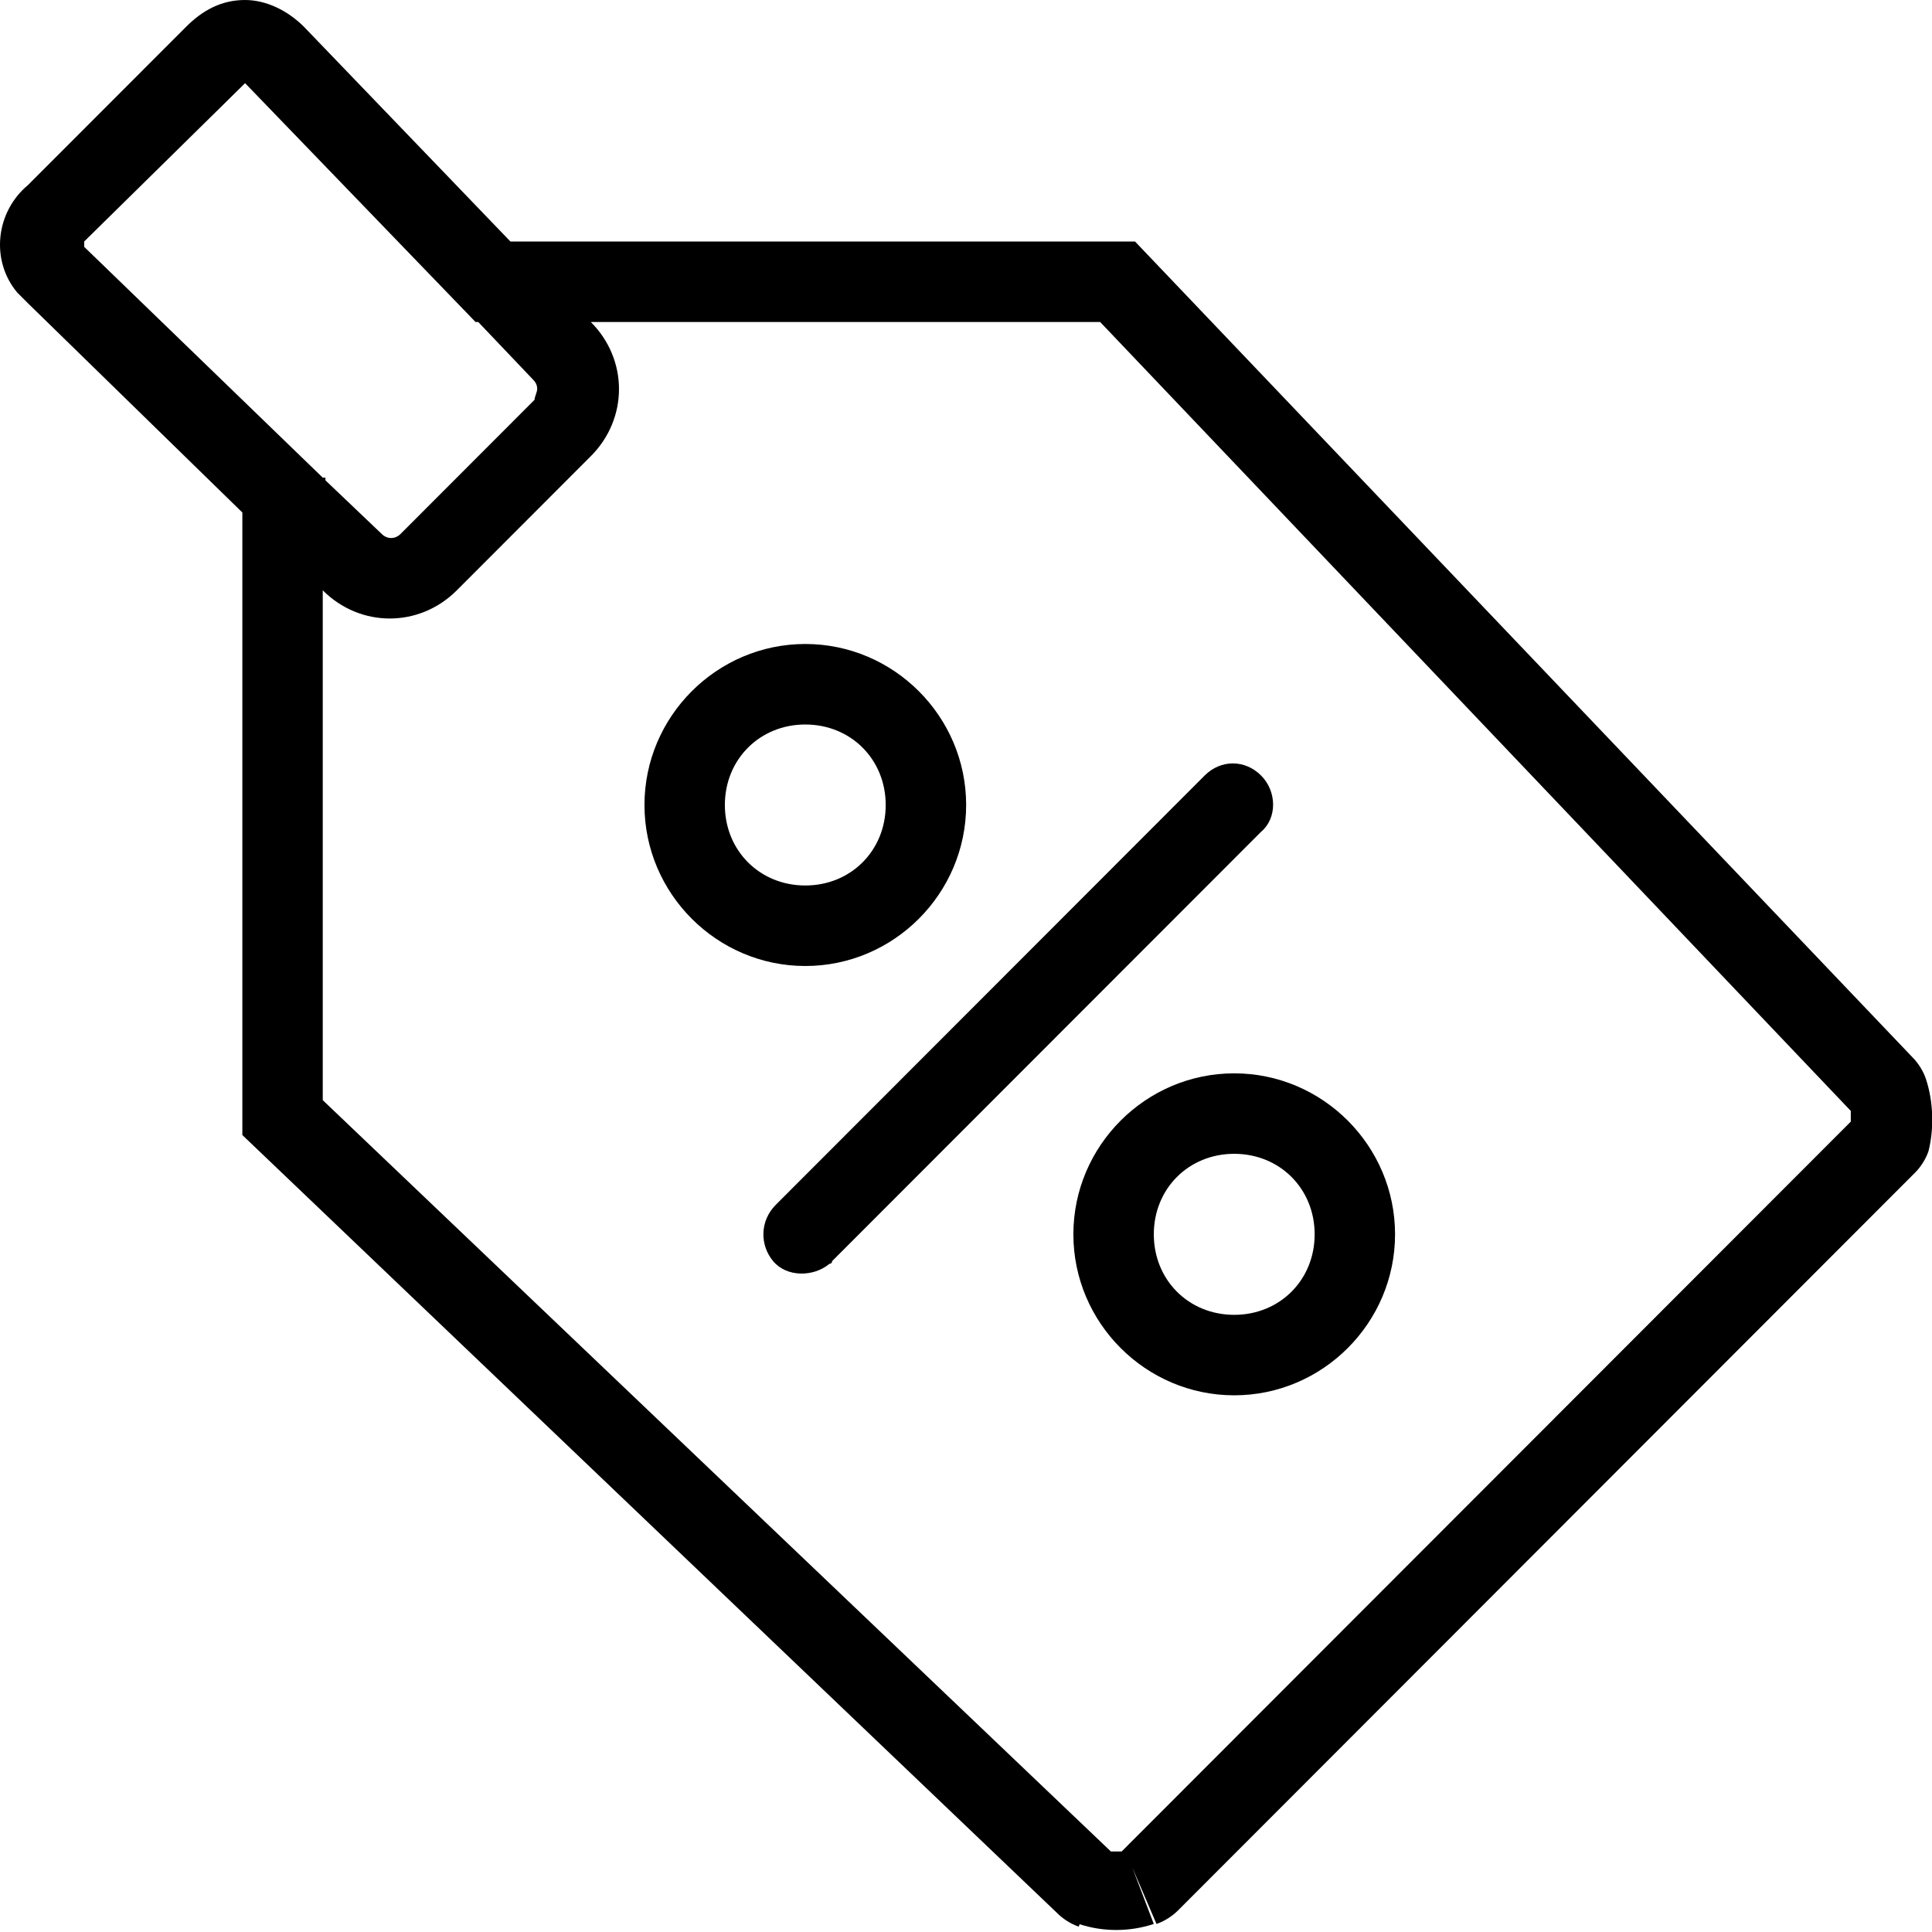
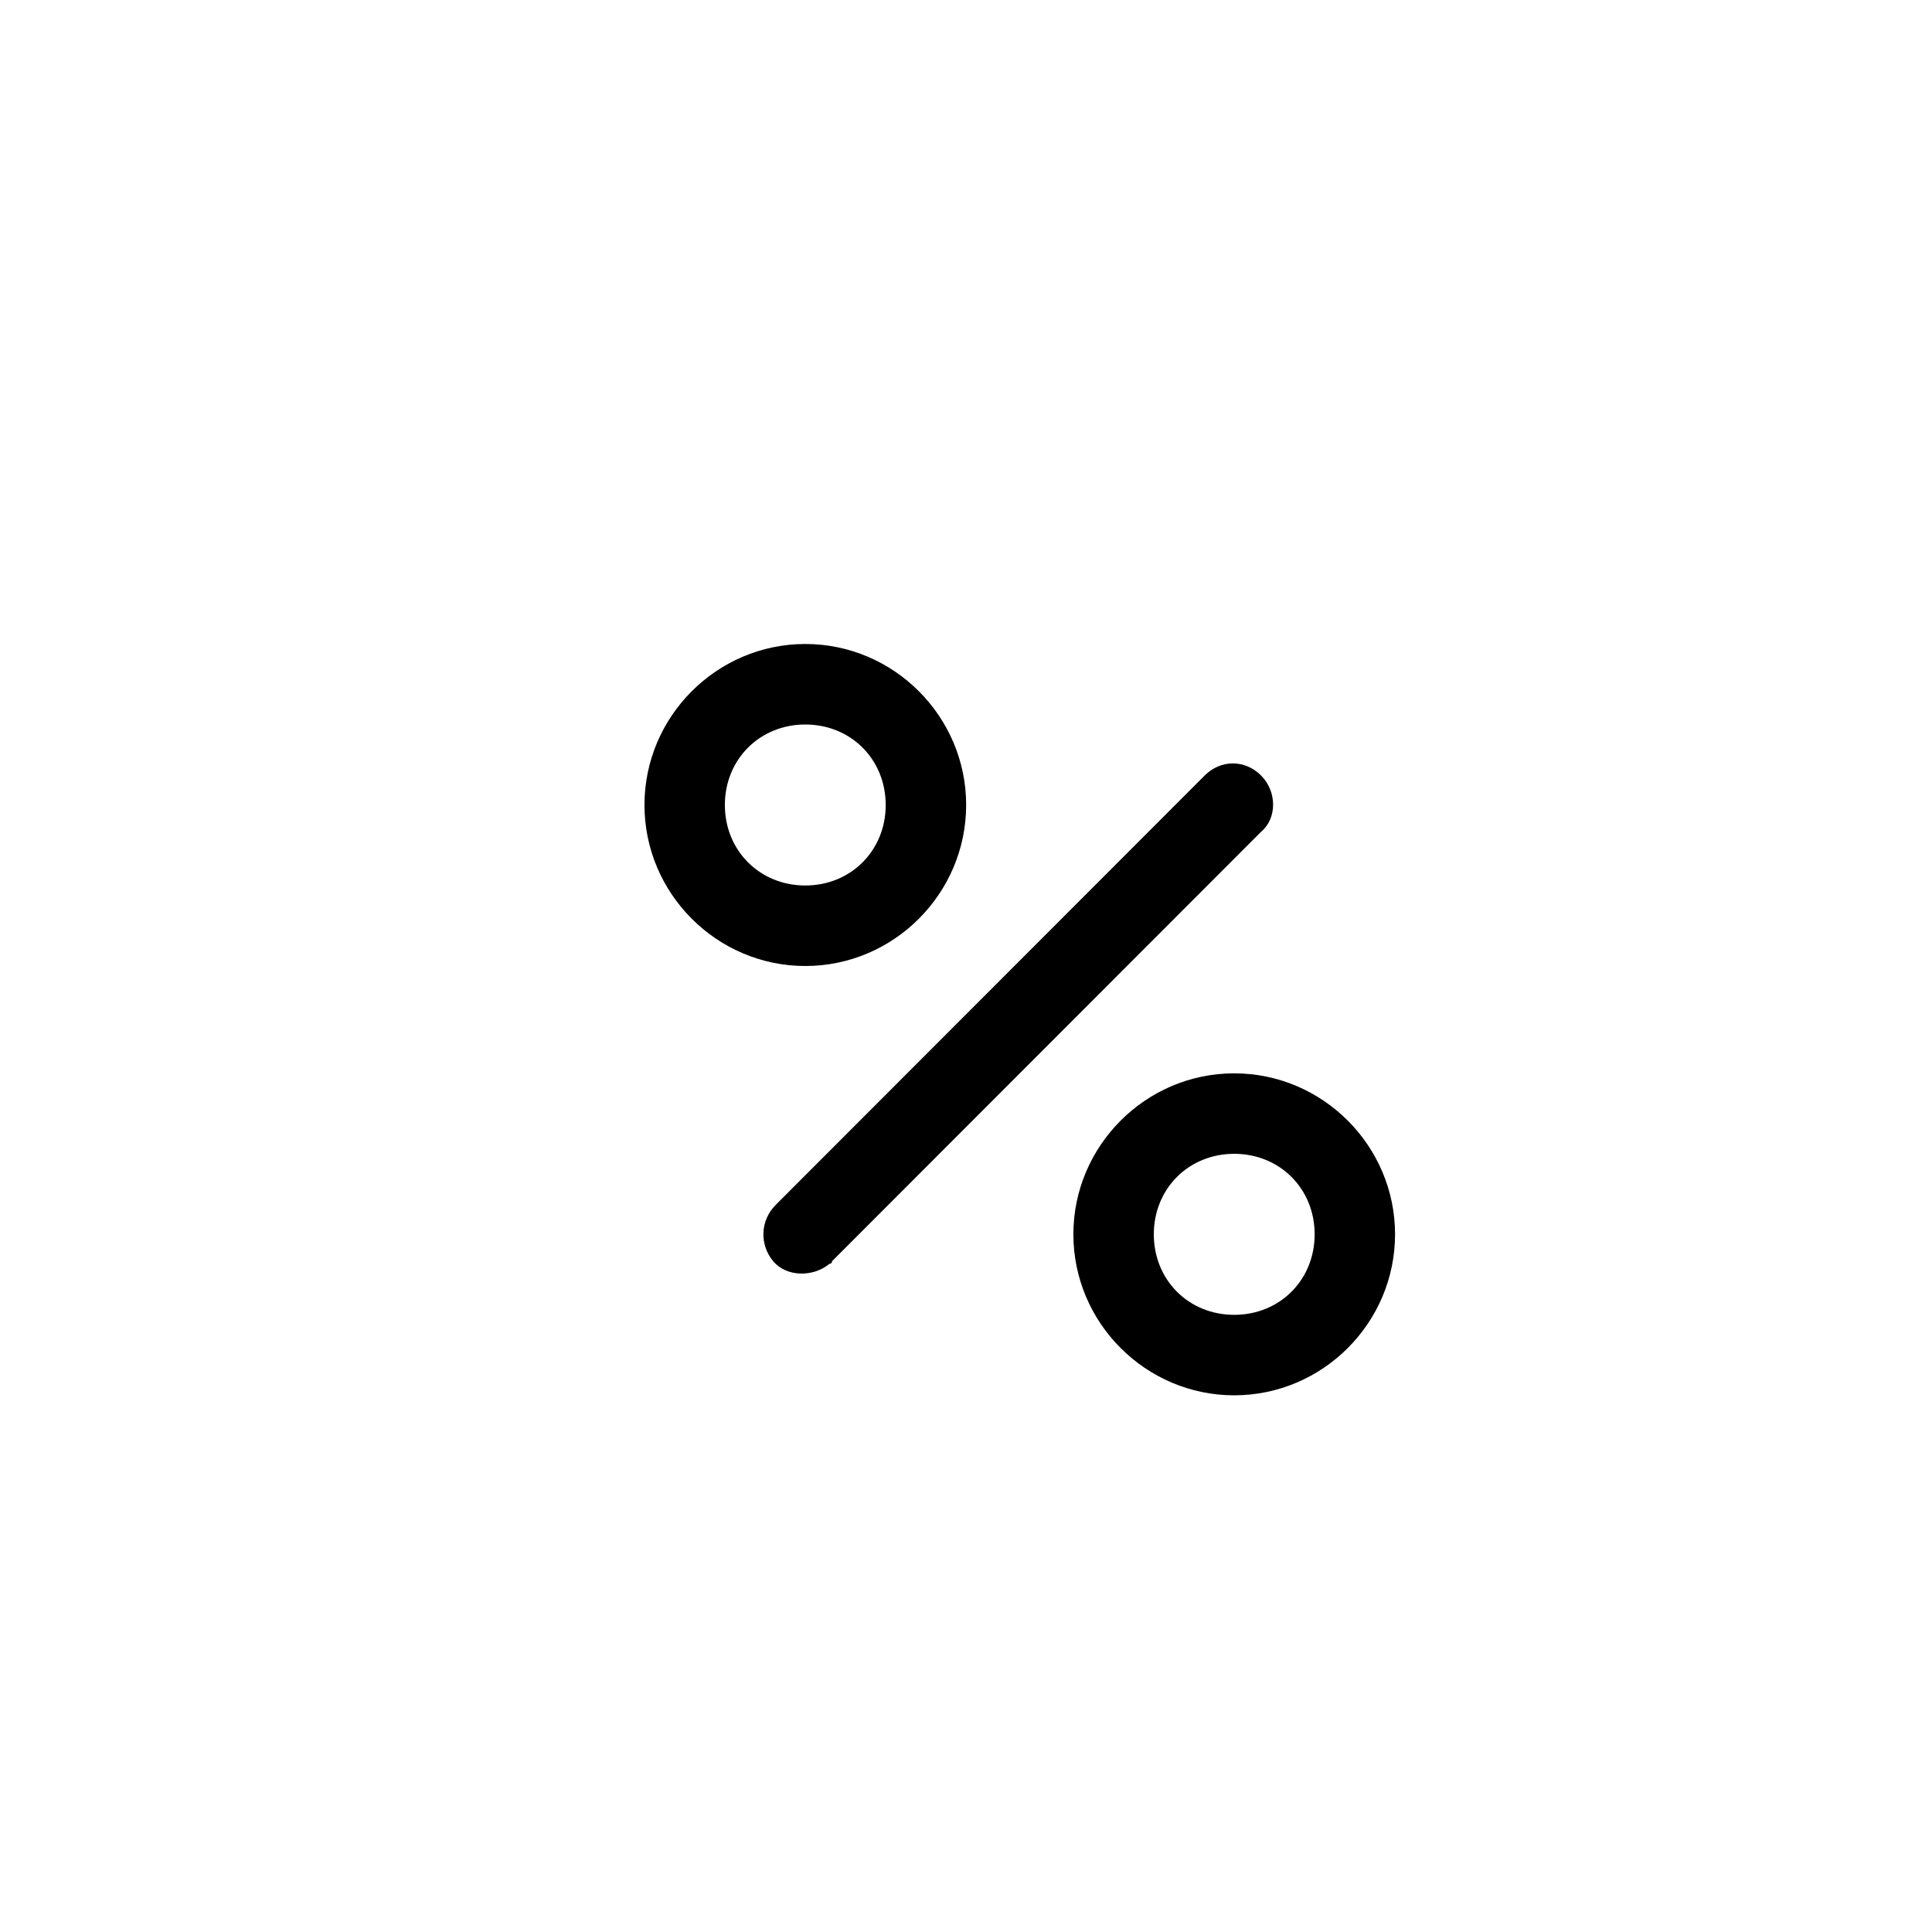
<svg xmlns="http://www.w3.org/2000/svg" width="52" height="52" viewBox="0 0 52 52" fill="none">
  <g clip-path="url(#clip0)">
-     <path d="M30.405 50.266L31.055 51.855L30.405 50.266ZM50.175 29.683L51.474 28.455L50.175 29.683ZM50.247 30.405L51.474 31.633L50.247 30.405ZM29.612 50.266L29.034 51.855L29.612 50.266ZM33.941 20.872C33.508 20.439 32.858 20.439 32.425 20.872L20.881 32.427C20.448 32.861 20.448 33.511 20.809 33.944C21.17 34.377 21.891 34.377 22.324 34.016C22.324 34.016 22.396 34.016 22.396 33.944L33.941 22.389C34.374 22.027 34.374 21.305 33.941 20.872Z" fill="black" />
-     <path d="M51.834 29.033C51.762 28.817 51.618 28.6 51.473 28.456L50.175 29.683L51.473 28.456L30.549 6.5H13.738L8.182 0.722C7.749 0.289 7.172 0 6.595 0C5.946 0 5.44 0.289 5.008 0.722L0.751 4.983C-0.115 5.706 -0.26 7.006 0.462 7.872L0.751 8.161L6.523 13.794V30.55L28.457 51.494C28.601 51.639 28.818 51.783 29.034 51.856L29.611 50.267L29.034 51.783C29.683 52 30.405 52 31.054 51.783L30.477 50.267L31.127 51.783C31.343 51.711 31.559 51.567 31.704 51.422L51.545 31.561L50.391 30.406L51.545 31.561C51.69 31.417 51.834 31.2 51.906 30.983C52.05 30.406 52.05 29.683 51.834 29.033ZM2.266 6.644V6.5L6.523 2.311L6.595 2.239L6.667 2.311L12.8 8.667H12.872L14.315 10.183C14.387 10.256 14.459 10.328 14.459 10.472C14.459 10.544 14.387 10.689 14.387 10.761L10.78 14.372C10.635 14.517 10.419 14.517 10.275 14.372L8.759 12.928V12.856H8.687L2.266 6.644ZM49.814 30.189L30.189 49.833H29.9L8.687 29.611V15.889C9.697 16.9 11.285 16.9 12.295 15.889L15.902 12.278C16.913 11.267 16.913 9.678 15.902 8.667H29.611L49.814 29.9V30.189Z" fill="black" />
+     <path d="M30.405 50.266L31.055 51.855L30.405 50.266ZM50.175 29.683L51.474 28.455ZM50.247 30.405L51.474 31.633L50.247 30.405ZM29.612 50.266L29.034 51.855L29.612 50.266ZM33.941 20.872C33.508 20.439 32.858 20.439 32.425 20.872L20.881 32.427C20.448 32.861 20.448 33.511 20.809 33.944C21.17 34.377 21.891 34.377 22.324 34.016C22.324 34.016 22.396 34.016 22.396 33.944L33.941 22.389C34.374 22.027 34.374 21.305 33.941 20.872Z" fill="black" />
    <path d="M26.004 21.666C26.004 19.283 24.056 17.333 21.675 17.333C19.294 17.333 17.346 19.283 17.346 21.666C17.346 24.05 19.294 26 21.675 26C24.056 26 26.004 24.05 26.004 21.666ZM19.51 21.666C19.51 20.439 20.448 19.5 21.675 19.5C22.901 19.5 23.839 20.439 23.839 21.666C23.839 22.894 22.901 23.833 21.675 23.833C20.448 23.833 19.51 22.894 19.51 21.666ZM33.219 28.889C30.838 28.889 28.89 30.839 28.89 33.222C28.89 35.605 30.838 37.555 33.219 37.555C35.6 37.555 37.548 35.605 37.548 33.222C37.548 30.839 35.6 28.889 33.219 28.889ZM33.219 35.389C31.992 35.389 31.055 34.45 31.055 33.222C31.055 31.994 31.992 31.055 33.219 31.055C34.446 31.055 35.384 31.994 35.384 33.222C35.384 34.45 34.446 35.389 33.219 35.389Z" fill="black" />
  </g>
  <defs>
    <clipPath id="clip0">
      <rect width="52" height="52" fill="white" />
    </clipPath>
  </defs>
</svg>